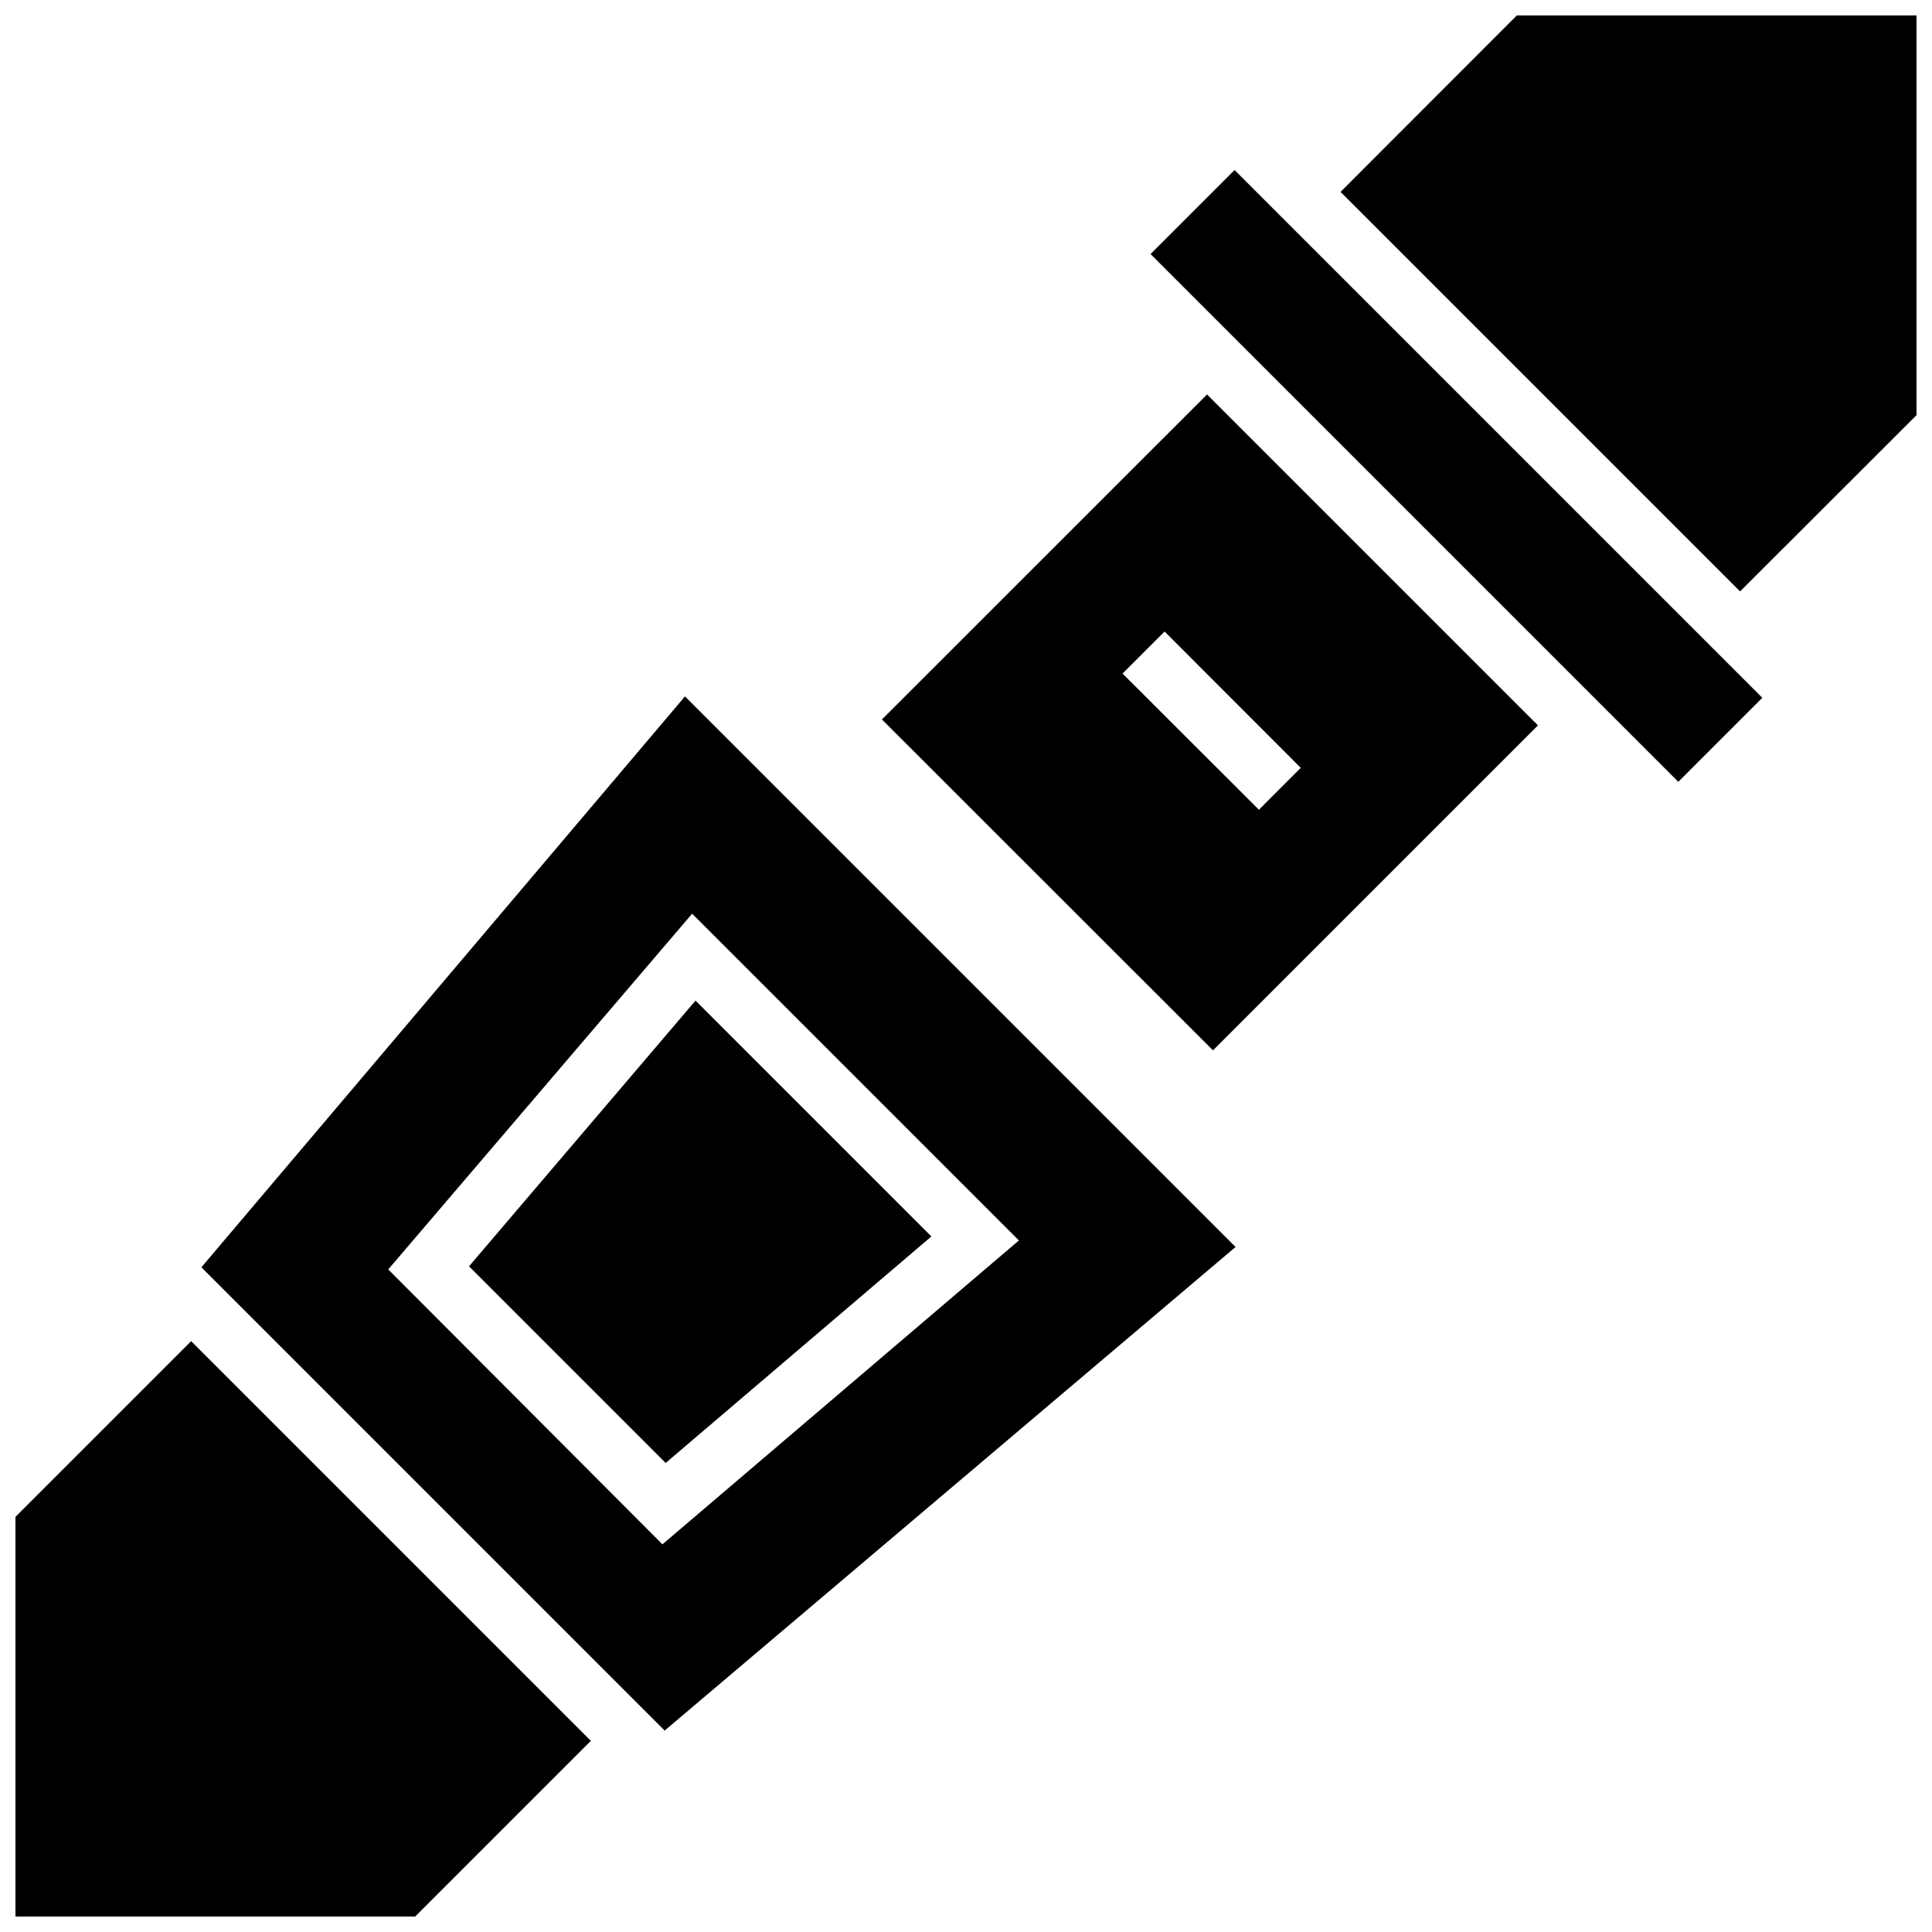
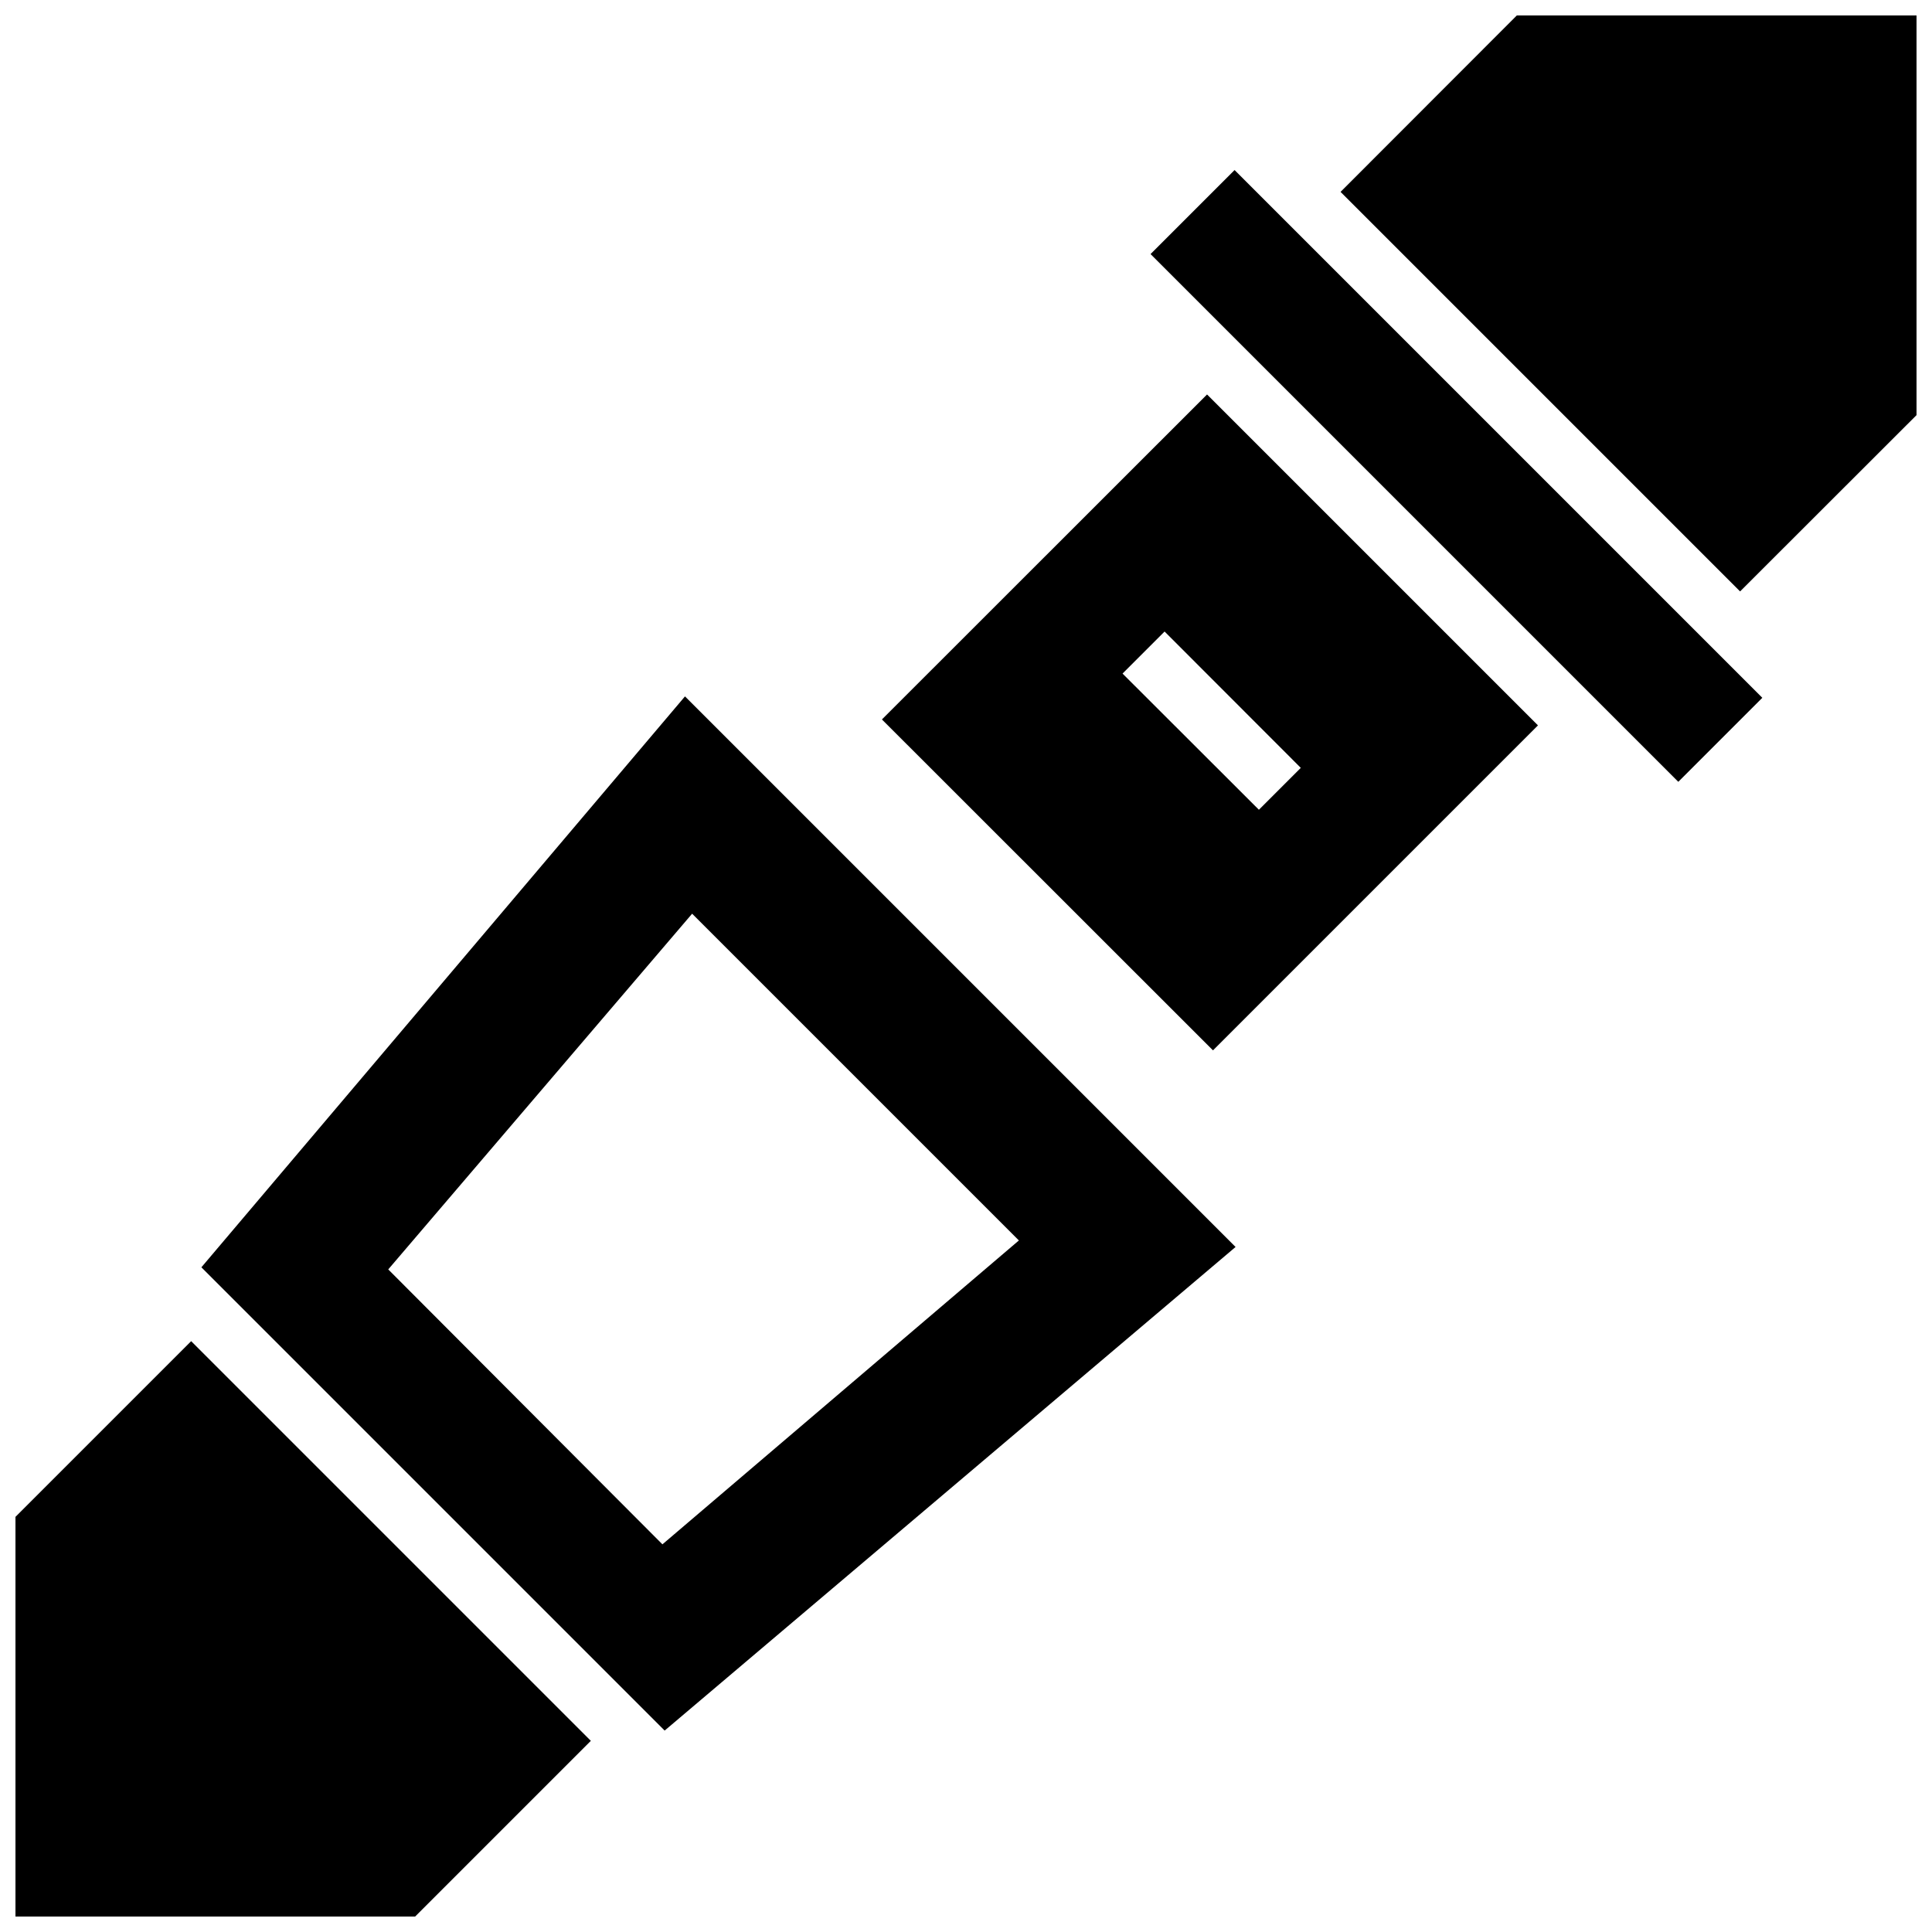
<svg xmlns="http://www.w3.org/2000/svg" width="800px" height="800px" version="1.1" viewBox="144 144 512 512">
  <defs>
    <clipPath id="b">
      <path d="m148.09 499h152.91v152.9h-152.91z" />
    </clipPath>
    <clipPath id="a">
      <path d="m499 148.09h152.9v152.91h-152.9z" />
    </clipPath>
  </defs>
-   <path d="m328.32 409.17-60.023 70.418 52.113 52.113 70.414-60.027z" />
  <g clip-path="url(#b)">
    <path d="m194.66 499.42-46.562 46.562v105.92h105.92l46.562-46.562z" />
  </g>
  <path d="m320.14 602.62 151.3-128.16-145.91-145.91-128.16 151.3zm7.281-216.48 86.594 86.594-94.465 80.531-72.66-72.859z" />
  <g clip-path="url(#a)">
    <path d="m545.98 148.09-46.719 46.762 105.88 105.88 46.758-46.719v-105.92z" />
  </g>
  <path d="m448.91 211.33 22.266-22.266 139.86 139.86-22.266 22.266z" />
  <path d="m463.88 248.54-86.16 86.121 87.734 87.695 86.121-86.121zm-22.395 73.961 11.141-11.141 36.094 36.133-11.098 11.098z" />
</svg>